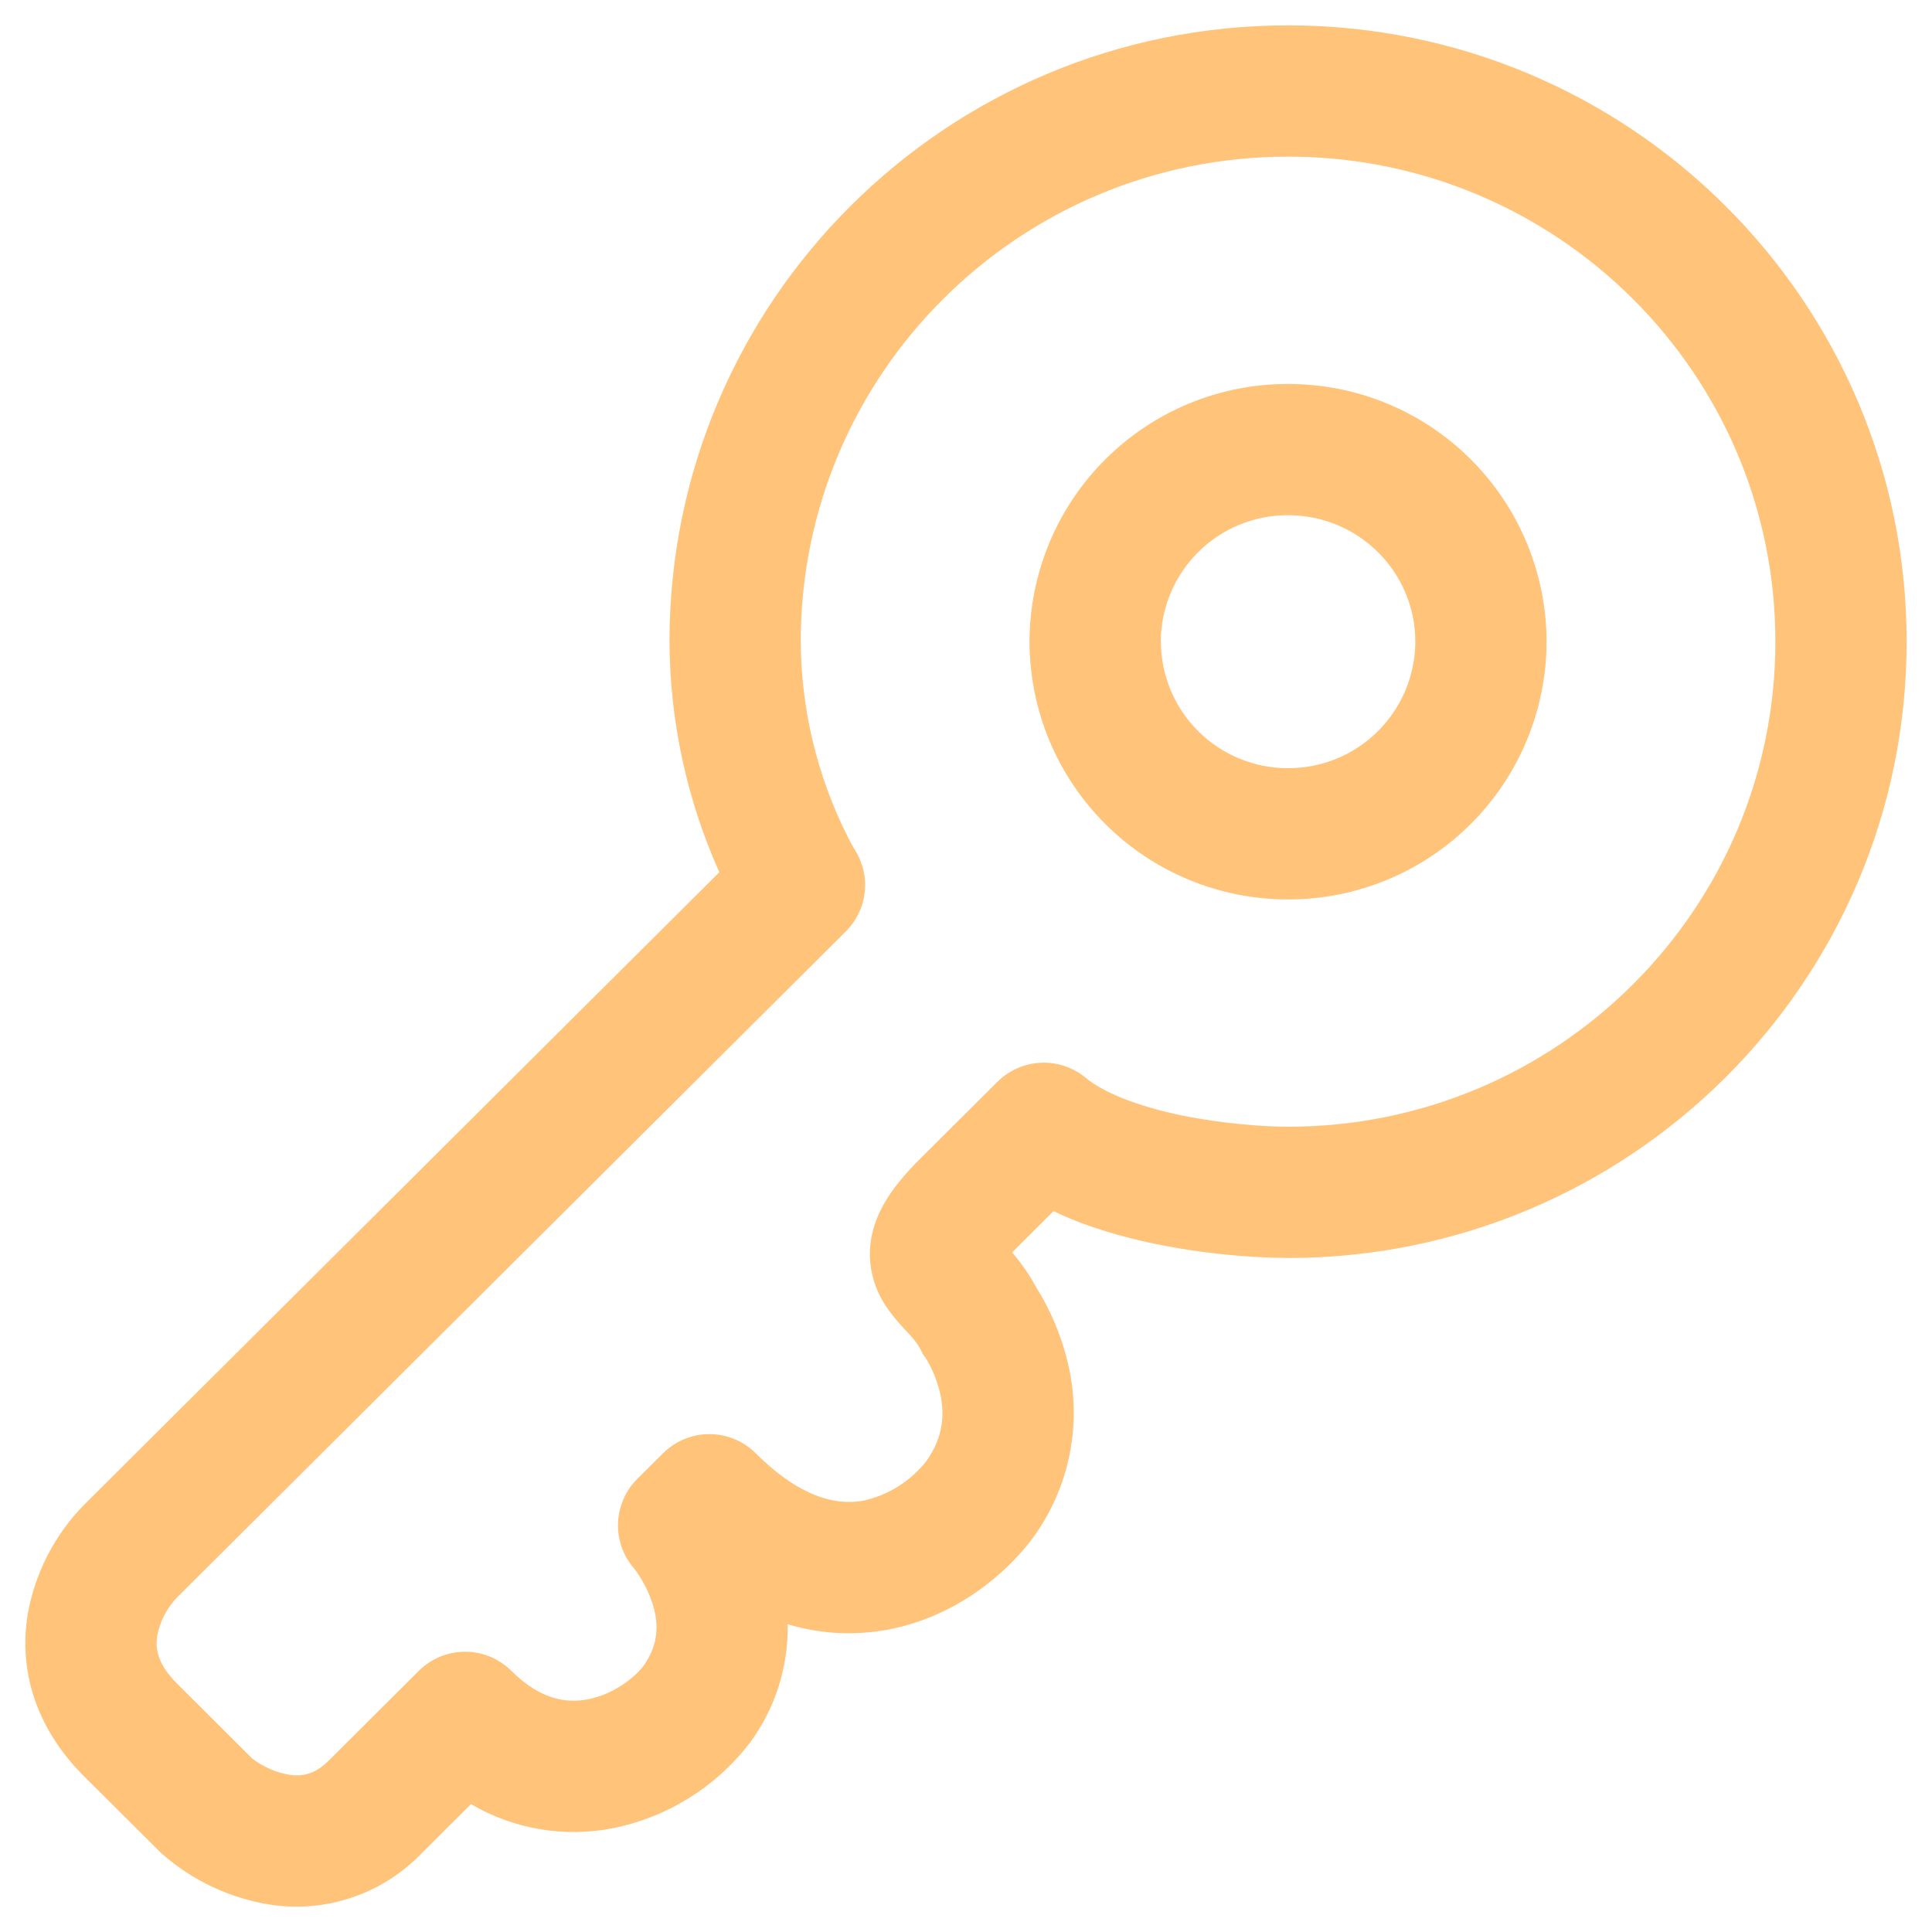
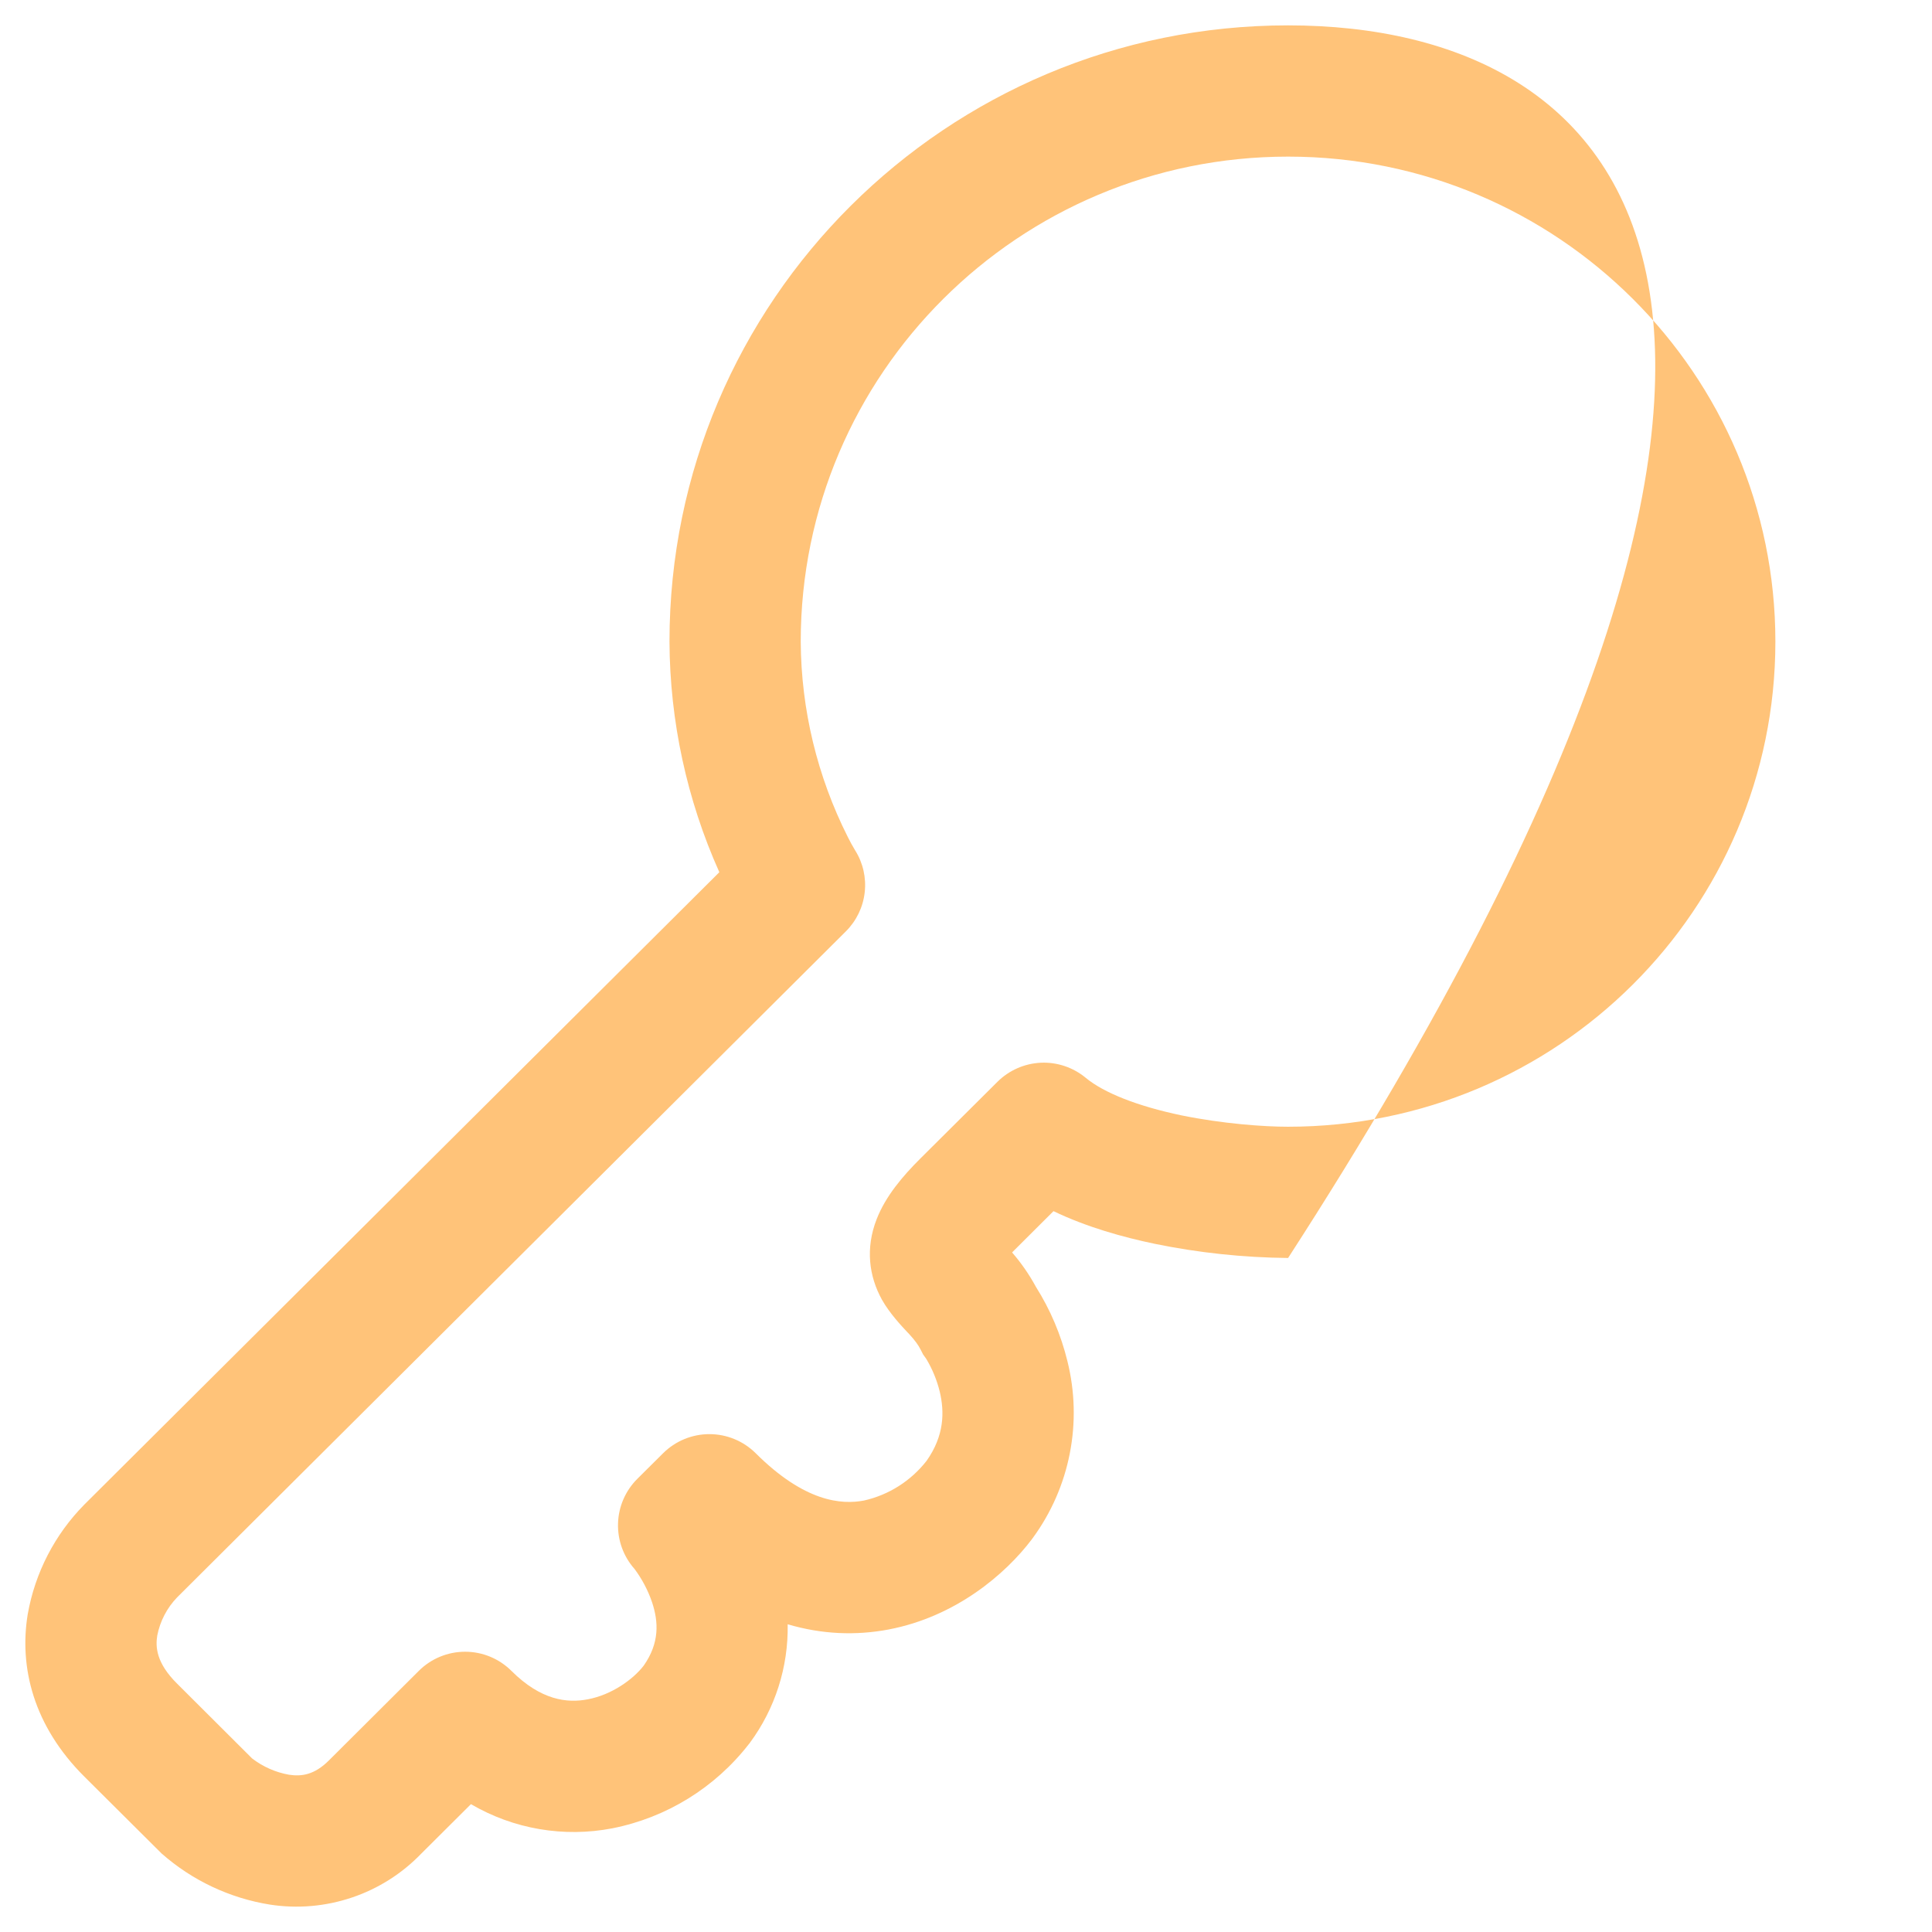
<svg xmlns="http://www.w3.org/2000/svg" width="46" height="46" viewBox="0 0 46 46" fill="none">
-   <path fill-rule="evenodd" clip-rule="evenodd" d="M30.667 9.142C29.86 9.141 29.06 9.298 28.314 9.606C27.568 9.914 26.89 10.366 26.318 10.936C25.747 11.506 25.293 12.183 24.983 12.928C24.674 13.673 24.514 14.472 24.512 15.279C24.514 16.086 24.674 16.885 24.984 17.63C25.294 18.375 25.748 19.052 26.32 19.622C26.892 20.192 27.57 20.643 28.316 20.951C29.062 21.258 29.862 21.416 30.669 21.415C32.298 21.417 33.862 20.772 35.016 19.621C36.17 18.471 36.82 16.909 36.823 15.279C36.822 14.472 36.662 13.673 36.352 12.928C36.042 12.183 35.588 11.506 35.017 10.936C34.446 10.366 33.767 9.914 33.021 9.606C32.275 9.298 31.474 9.141 30.667 9.142ZM27.637 15.279C27.639 14.882 27.718 14.489 27.871 14.123C28.024 13.757 28.247 13.425 28.529 13.145C28.81 12.865 29.144 12.643 29.511 12.493C29.879 12.342 30.272 12.265 30.669 12.267C32.348 12.267 33.698 13.621 33.698 15.279C33.695 16.08 33.374 16.847 32.806 17.411C32.239 17.976 31.47 18.292 30.669 18.29C29.868 18.292 29.099 17.976 28.531 17.411C27.963 16.847 27.642 16.08 27.64 15.279H27.637Z" fill="#FFC379" />
-   <path fill-rule="evenodd" clip-rule="evenodd" d="M17.854 41.496C18.457 40.68 18.773 39.687 18.754 38.673C19.571 38.915 20.379 38.944 21.154 38.798C22.754 38.494 23.94 37.481 24.569 36.648L24.579 36.633L24.59 36.619C25.028 36.021 25.329 35.334 25.471 34.606C25.614 33.879 25.594 33.129 25.415 32.41C25.262 31.783 25.009 31.185 24.665 30.64C24.506 30.347 24.316 30.072 24.098 29.821L24.117 29.8L25.083 28.837C25.879 29.219 26.742 29.458 27.496 29.615C28.54 29.829 29.603 29.942 30.669 29.952C38.796 29.952 45.396 23.39 45.396 15.277C45.396 7.169 38.796 0.604 30.667 0.604C22.542 0.604 15.94 7.167 15.94 15.277C15.949 17.17 16.353 19.04 17.127 20.767L2.01 35.821C1.305 36.535 0.834 37.447 0.66 38.435C0.454 39.692 0.792 41.09 2.01 42.302L3.848 44.131C4.576 44.773 5.471 45.195 6.429 45.348C7.083 45.449 7.752 45.391 8.38 45.179C9.007 44.968 9.574 44.608 10.033 44.131L11.213 42.956C12.228 43.55 13.426 43.755 14.581 43.531C15.871 43.276 17.025 42.563 17.831 41.525L17.844 41.51L17.854 41.496ZM19.065 15.277C19.065 8.906 24.254 3.729 30.669 3.729C37.081 3.729 42.271 8.906 42.271 15.277C42.271 21.652 37.083 26.827 30.667 26.827C30.1 26.827 29.119 26.758 28.129 26.556C27.094 26.34 26.281 26.021 25.848 25.66C25.548 25.413 25.167 25.285 24.779 25.303C24.391 25.322 24.023 25.484 23.748 25.758L21.91 27.587C21.492 28.004 21.087 28.479 20.873 29.027C20.602 29.721 20.69 30.387 20.998 30.944C21.181 31.271 21.477 31.583 21.6 31.715L21.642 31.758C21.788 31.919 21.865 32.023 21.923 32.14L21.979 32.25L22.042 32.337L22.056 32.358C22.201 32.6 22.308 32.862 22.375 33.135C22.488 33.612 22.488 34.177 22.062 34.781C21.689 35.259 21.162 35.594 20.571 35.727C20.035 35.829 19.16 35.763 17.994 34.602C17.701 34.31 17.304 34.146 16.891 34.146C16.477 34.146 16.08 34.31 15.787 34.602L15.175 35.21C14.892 35.492 14.727 35.871 14.715 36.27C14.702 36.669 14.843 37.058 15.108 37.356C15.287 37.597 15.428 37.864 15.525 38.148C15.681 38.617 15.706 39.119 15.325 39.66C15.075 39.983 14.569 40.352 13.994 40.46C13.506 40.554 12.881 40.485 12.177 39.783C11.884 39.491 11.488 39.327 11.074 39.327C10.66 39.327 10.264 39.491 9.971 39.783L7.827 41.919C7.483 42.26 7.181 42.3 6.885 42.256C6.564 42.2 6.261 42.066 6.002 41.867L4.217 40.087C3.719 39.594 3.7 39.212 3.744 38.942C3.811 38.6 3.975 38.284 4.217 38.033L20.142 22.173C20.391 21.924 20.549 21.598 20.588 21.248C20.628 20.898 20.548 20.544 20.36 20.246L20.356 20.24C20.295 20.138 20.238 20.034 20.185 19.927C19.458 18.485 19.074 16.893 19.065 15.277ZM15.085 37.325C15.085 37.329 15.09 37.331 15.094 37.335L15.092 37.333L15.085 37.325Z" fill="#FFC379" />
+   <path fill-rule="evenodd" clip-rule="evenodd" d="M17.854 41.496C18.457 40.68 18.773 39.687 18.754 38.673C19.571 38.915 20.379 38.944 21.154 38.798C22.754 38.494 23.94 37.481 24.569 36.648L24.579 36.633L24.59 36.619C25.028 36.021 25.329 35.334 25.471 34.606C25.614 33.879 25.594 33.129 25.415 32.41C25.262 31.783 25.009 31.185 24.665 30.64C24.506 30.347 24.316 30.072 24.098 29.821L24.117 29.8L25.083 28.837C25.879 29.219 26.742 29.458 27.496 29.615C28.54 29.829 29.603 29.942 30.669 29.952C45.396 7.169 38.796 0.604 30.667 0.604C22.542 0.604 15.94 7.167 15.94 15.277C15.949 17.17 16.353 19.04 17.127 20.767L2.01 35.821C1.305 36.535 0.834 37.447 0.66 38.435C0.454 39.692 0.792 41.09 2.01 42.302L3.848 44.131C4.576 44.773 5.471 45.195 6.429 45.348C7.083 45.449 7.752 45.391 8.38 45.179C9.007 44.968 9.574 44.608 10.033 44.131L11.213 42.956C12.228 43.55 13.426 43.755 14.581 43.531C15.871 43.276 17.025 42.563 17.831 41.525L17.844 41.51L17.854 41.496ZM19.065 15.277C19.065 8.906 24.254 3.729 30.669 3.729C37.081 3.729 42.271 8.906 42.271 15.277C42.271 21.652 37.083 26.827 30.667 26.827C30.1 26.827 29.119 26.758 28.129 26.556C27.094 26.34 26.281 26.021 25.848 25.66C25.548 25.413 25.167 25.285 24.779 25.303C24.391 25.322 24.023 25.484 23.748 25.758L21.91 27.587C21.492 28.004 21.087 28.479 20.873 29.027C20.602 29.721 20.69 30.387 20.998 30.944C21.181 31.271 21.477 31.583 21.6 31.715L21.642 31.758C21.788 31.919 21.865 32.023 21.923 32.14L21.979 32.25L22.042 32.337L22.056 32.358C22.201 32.6 22.308 32.862 22.375 33.135C22.488 33.612 22.488 34.177 22.062 34.781C21.689 35.259 21.162 35.594 20.571 35.727C20.035 35.829 19.16 35.763 17.994 34.602C17.701 34.31 17.304 34.146 16.891 34.146C16.477 34.146 16.08 34.31 15.787 34.602L15.175 35.21C14.892 35.492 14.727 35.871 14.715 36.27C14.702 36.669 14.843 37.058 15.108 37.356C15.287 37.597 15.428 37.864 15.525 38.148C15.681 38.617 15.706 39.119 15.325 39.66C15.075 39.983 14.569 40.352 13.994 40.46C13.506 40.554 12.881 40.485 12.177 39.783C11.884 39.491 11.488 39.327 11.074 39.327C10.66 39.327 10.264 39.491 9.971 39.783L7.827 41.919C7.483 42.26 7.181 42.3 6.885 42.256C6.564 42.2 6.261 42.066 6.002 41.867L4.217 40.087C3.719 39.594 3.7 39.212 3.744 38.942C3.811 38.6 3.975 38.284 4.217 38.033L20.142 22.173C20.391 21.924 20.549 21.598 20.588 21.248C20.628 20.898 20.548 20.544 20.36 20.246L20.356 20.24C20.295 20.138 20.238 20.034 20.185 19.927C19.458 18.485 19.074 16.893 19.065 15.277ZM15.085 37.325C15.085 37.329 15.09 37.331 15.094 37.335L15.092 37.333L15.085 37.325Z" fill="#FFC379" />
</svg>